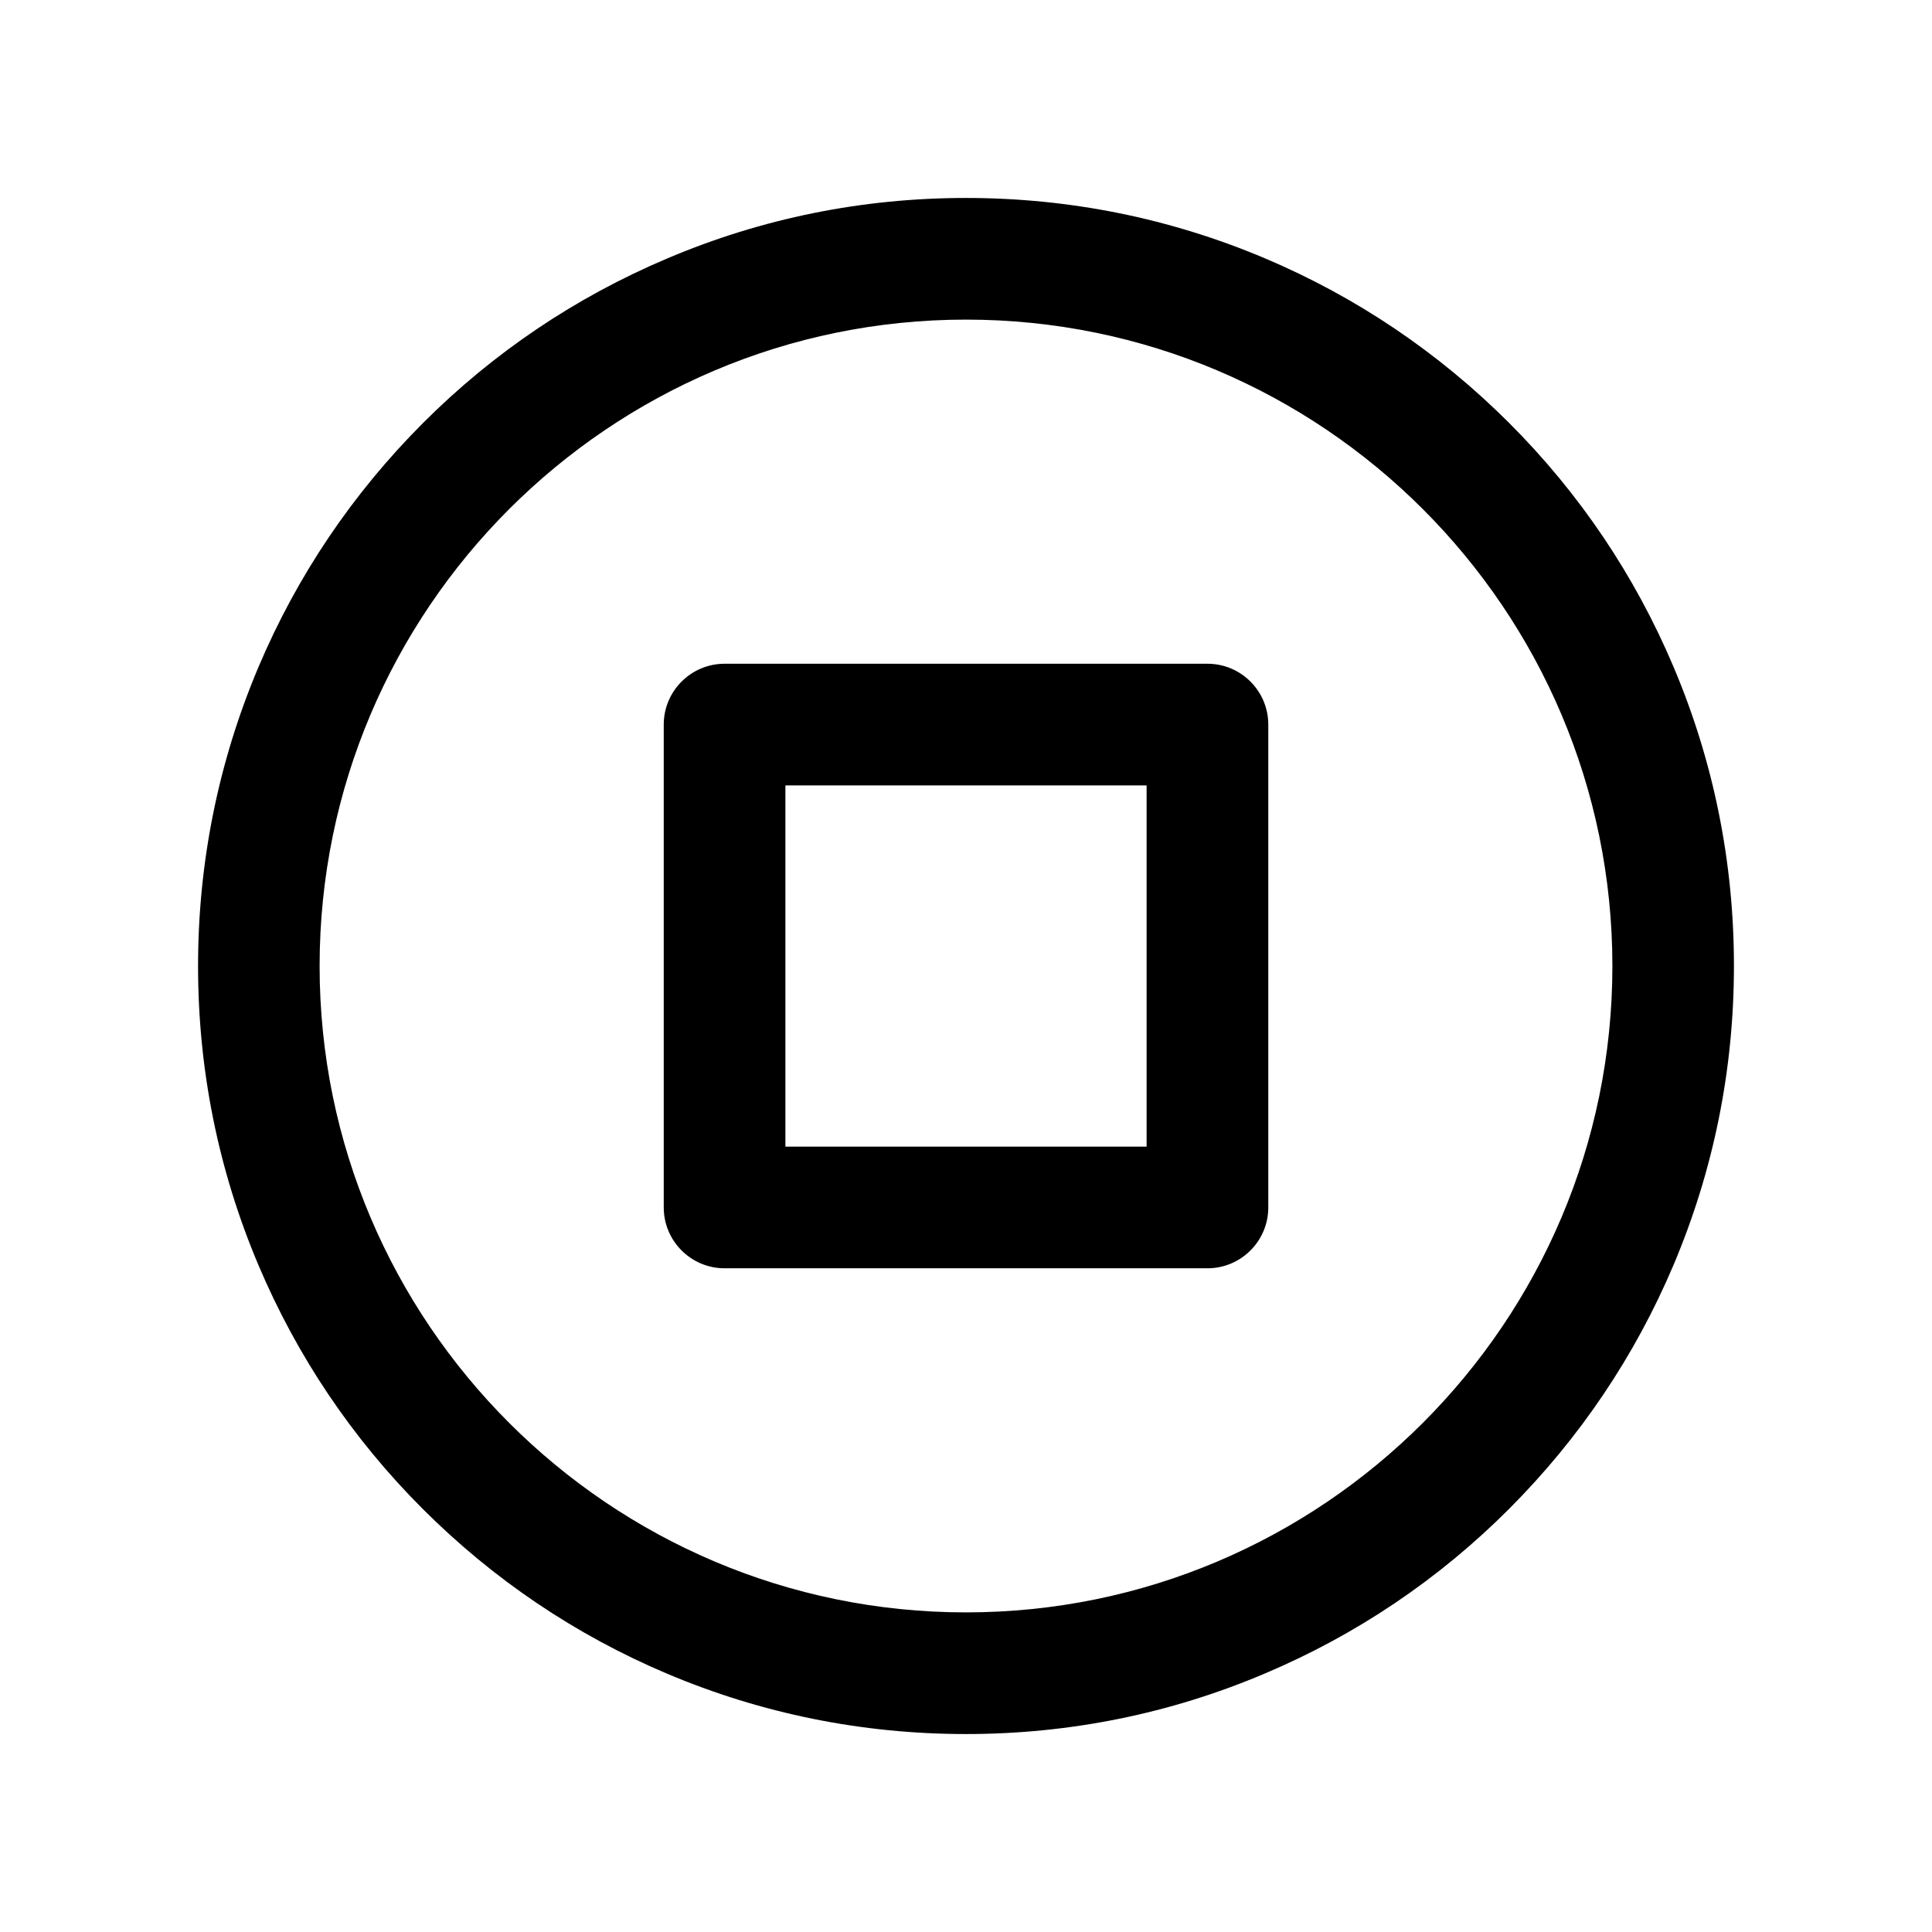
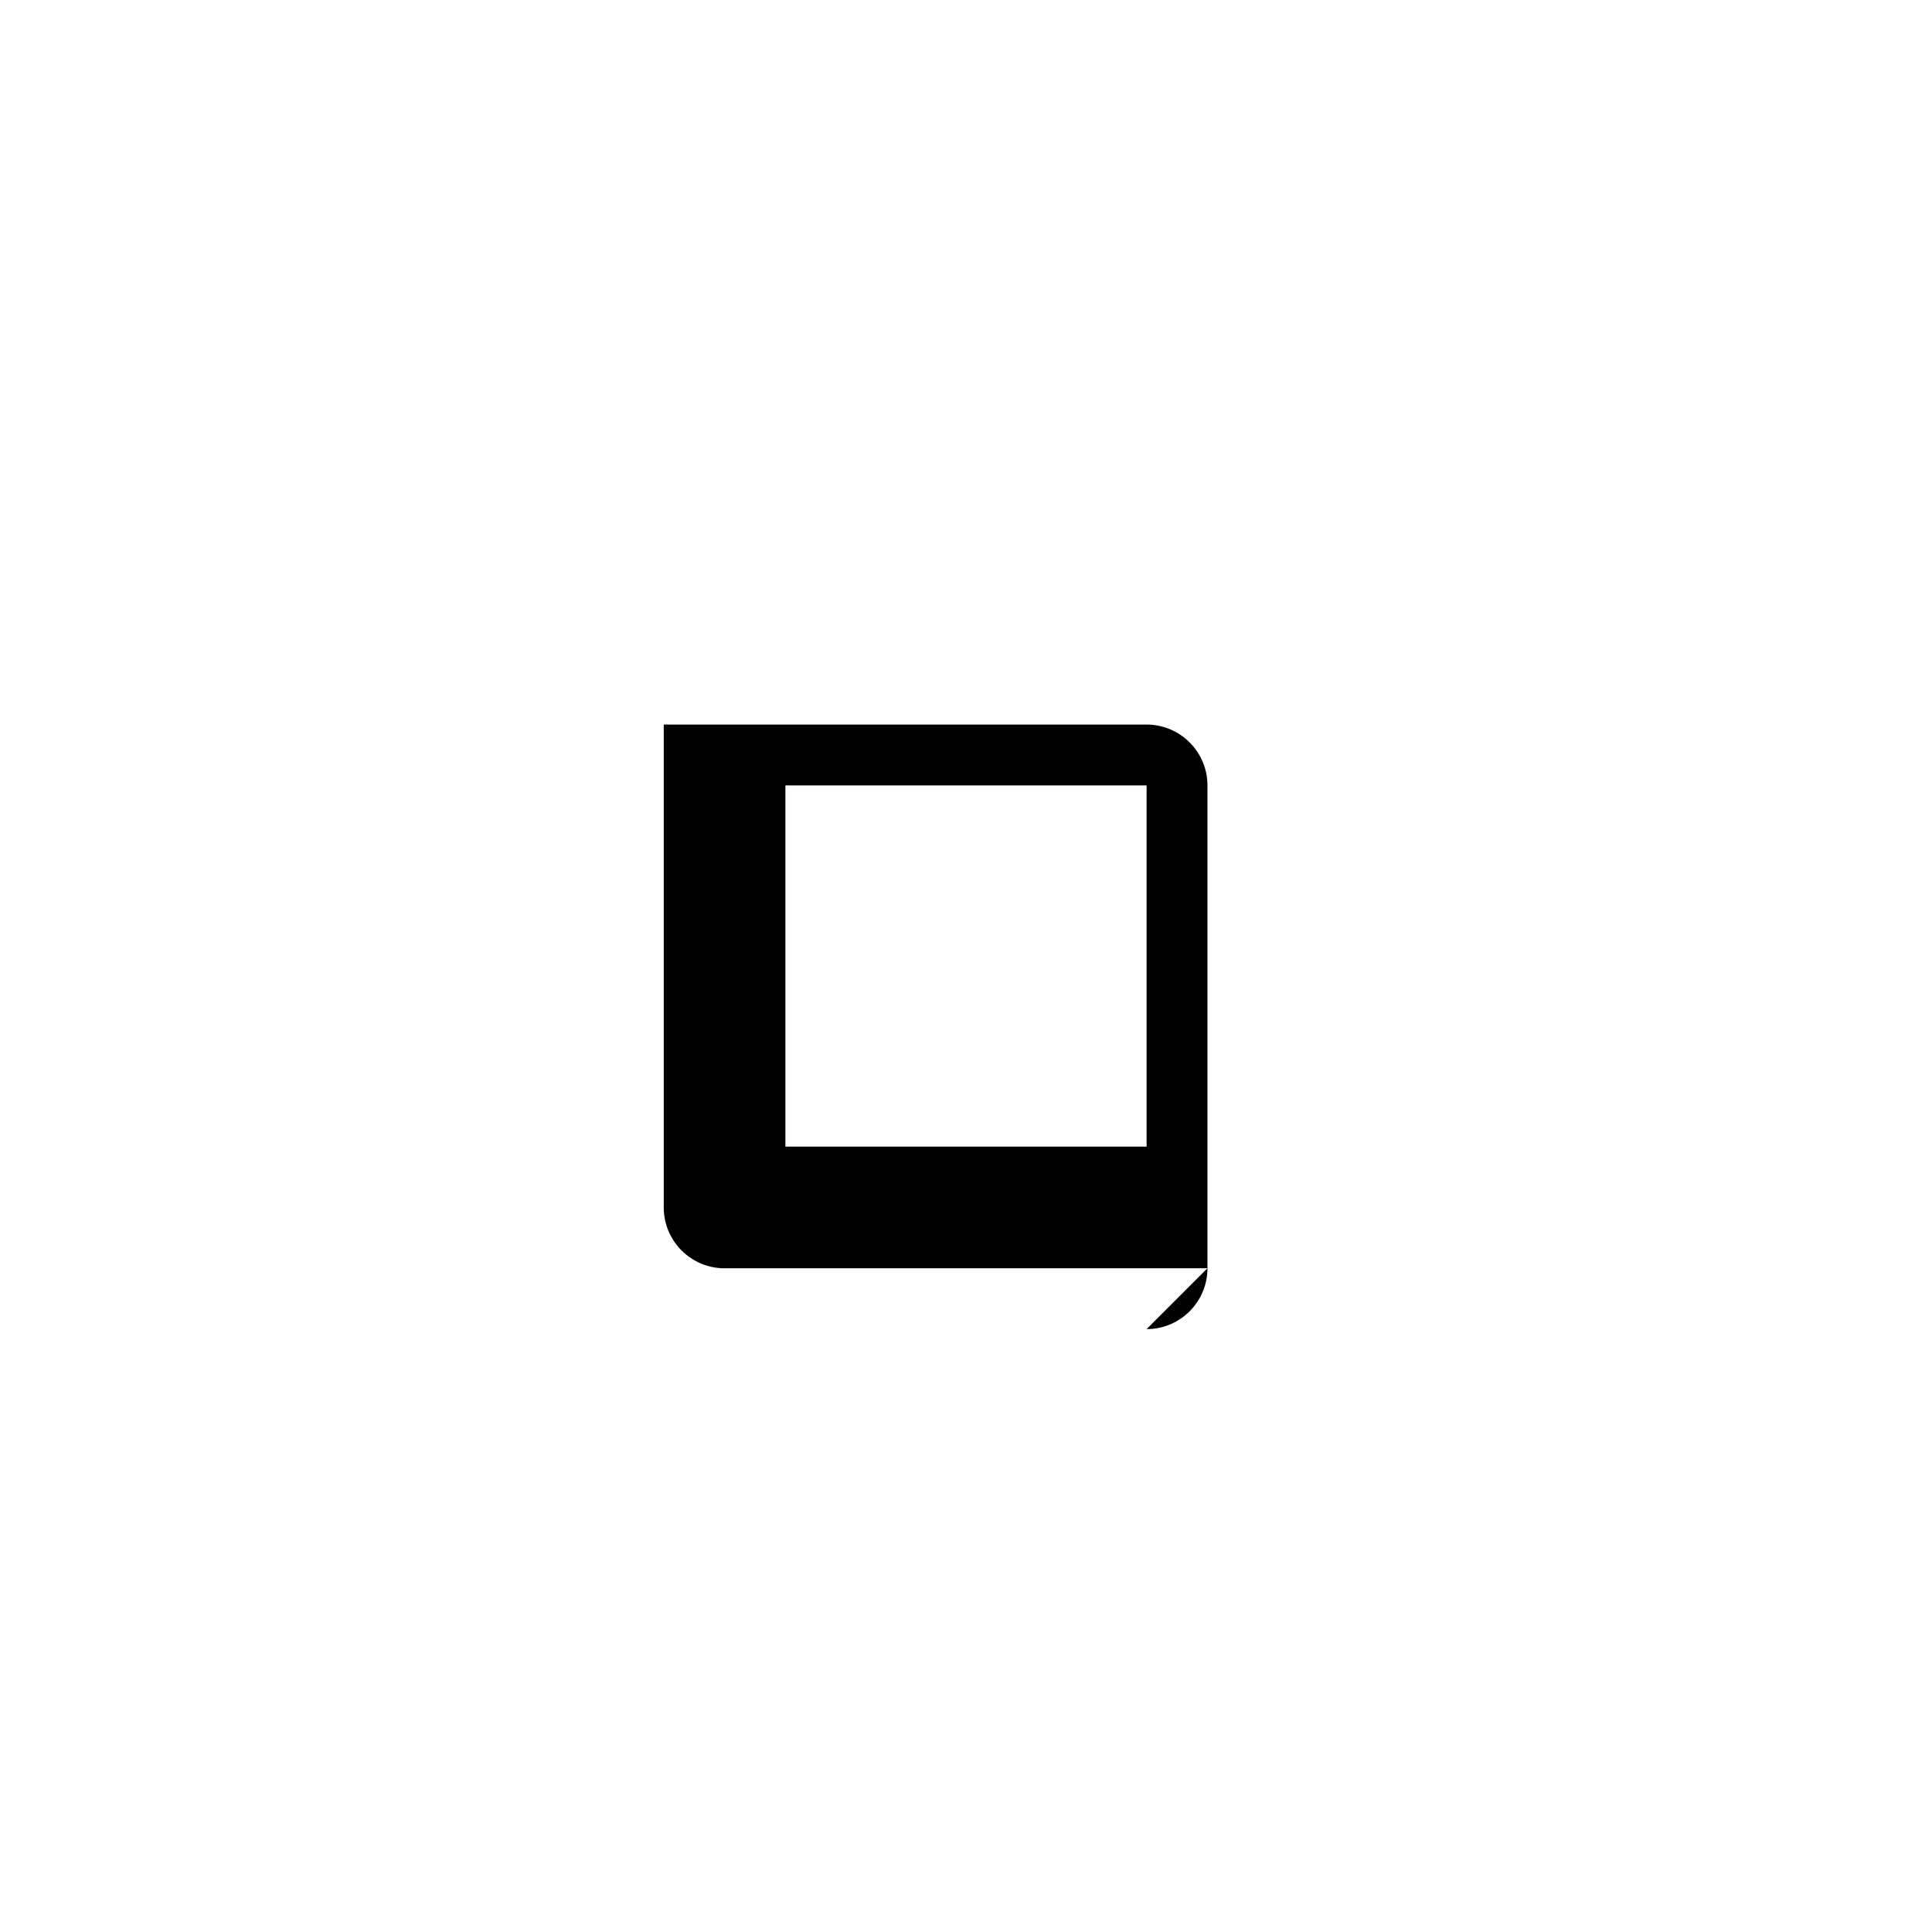
<svg xmlns="http://www.w3.org/2000/svg" fill="#000000" width="800px" height="800px" version="1.1" viewBox="144 144 512 512">
  <g>
-     <path d="m400 603.54c-27.484 0-54.133-5.391-79.223-15.996-24.234-10.254-45.996-24.938-64.688-43.605s-33.352-40.457-43.605-64.688c-10.629-25.113-15.996-51.766-15.996-79.223 0-27.484 5.391-54.133 15.996-79.223 10.254-24.234 24.938-45.996 43.605-64.688 18.668-18.691 40.457-33.352 64.688-43.605 25.086-10.66 51.738-16.051 79.223-16.051s54.133 5.391 79.223 15.996c24.234 10.254 45.996 24.938 64.688 43.605s33.352 40.457 43.605 64.688c10.629 25.113 15.996 51.766 15.996 79.223 0 27.484-5.391 54.133-15.996 79.223-10.254 24.234-24.938 45.996-43.605 64.688-18.668 18.691-40.457 33.352-64.688 43.605-25.09 10.66-51.742 16.051-79.223 16.051zm0-374.84c-94.465 0-171.3 76.832-171.3 171.3s76.832 171.3 171.3 171.3 171.3-76.832 171.3-171.3c-0.004-94.465-76.836-171.3-171.3-171.3z" />
-     <path d="m463.98 480.11h-127.96c-8.891 0-16.121-7.231-16.121-16.121v-127.97c0-8.891 7.231-16.121 16.121-16.121h127.97c8.891 0 16.121 7.231 16.121 16.121v127.97c0 8.891-7.231 16.121-16.125 16.121zm-111.84-32.246h95.723v-95.723h-95.723z" />
+     <path d="m463.98 480.11h-127.96c-8.891 0-16.121-7.231-16.121-16.121v-127.97h127.97c8.891 0 16.121 7.231 16.121 16.121v127.97c0 8.891-7.231 16.121-16.125 16.121zm-111.84-32.246h95.723v-95.723h-95.723z" />
  </g>
</svg>